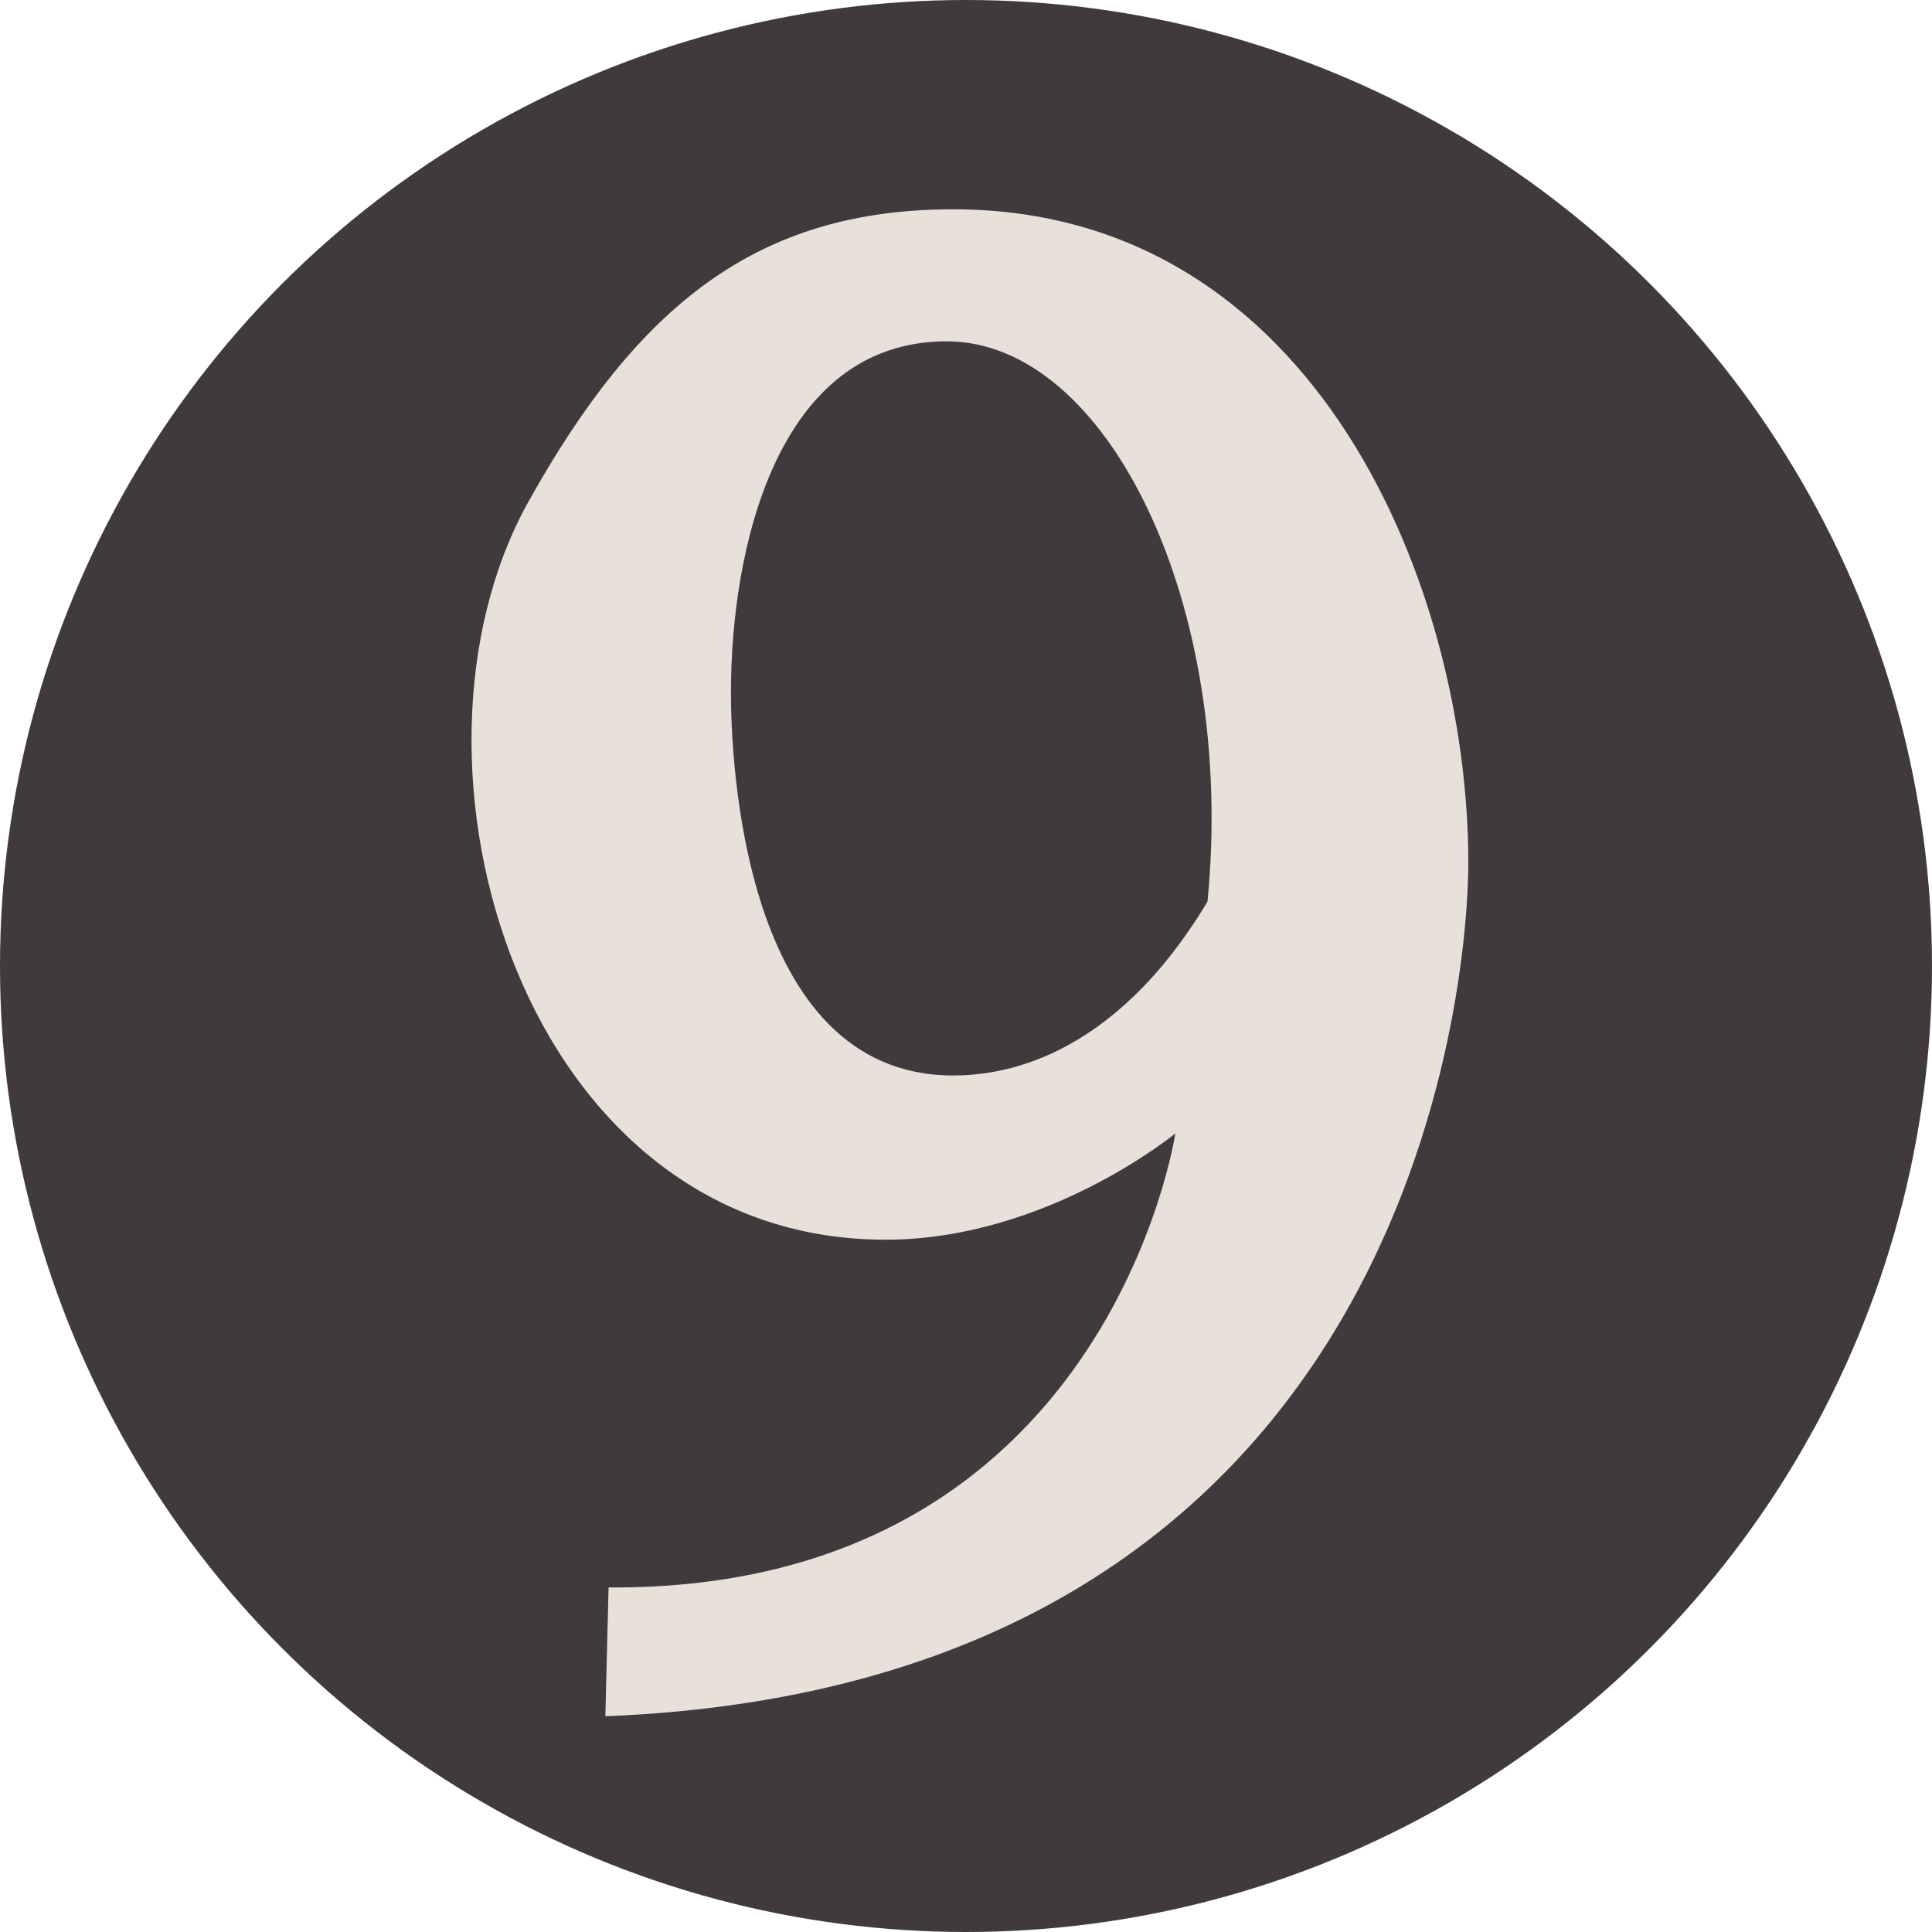
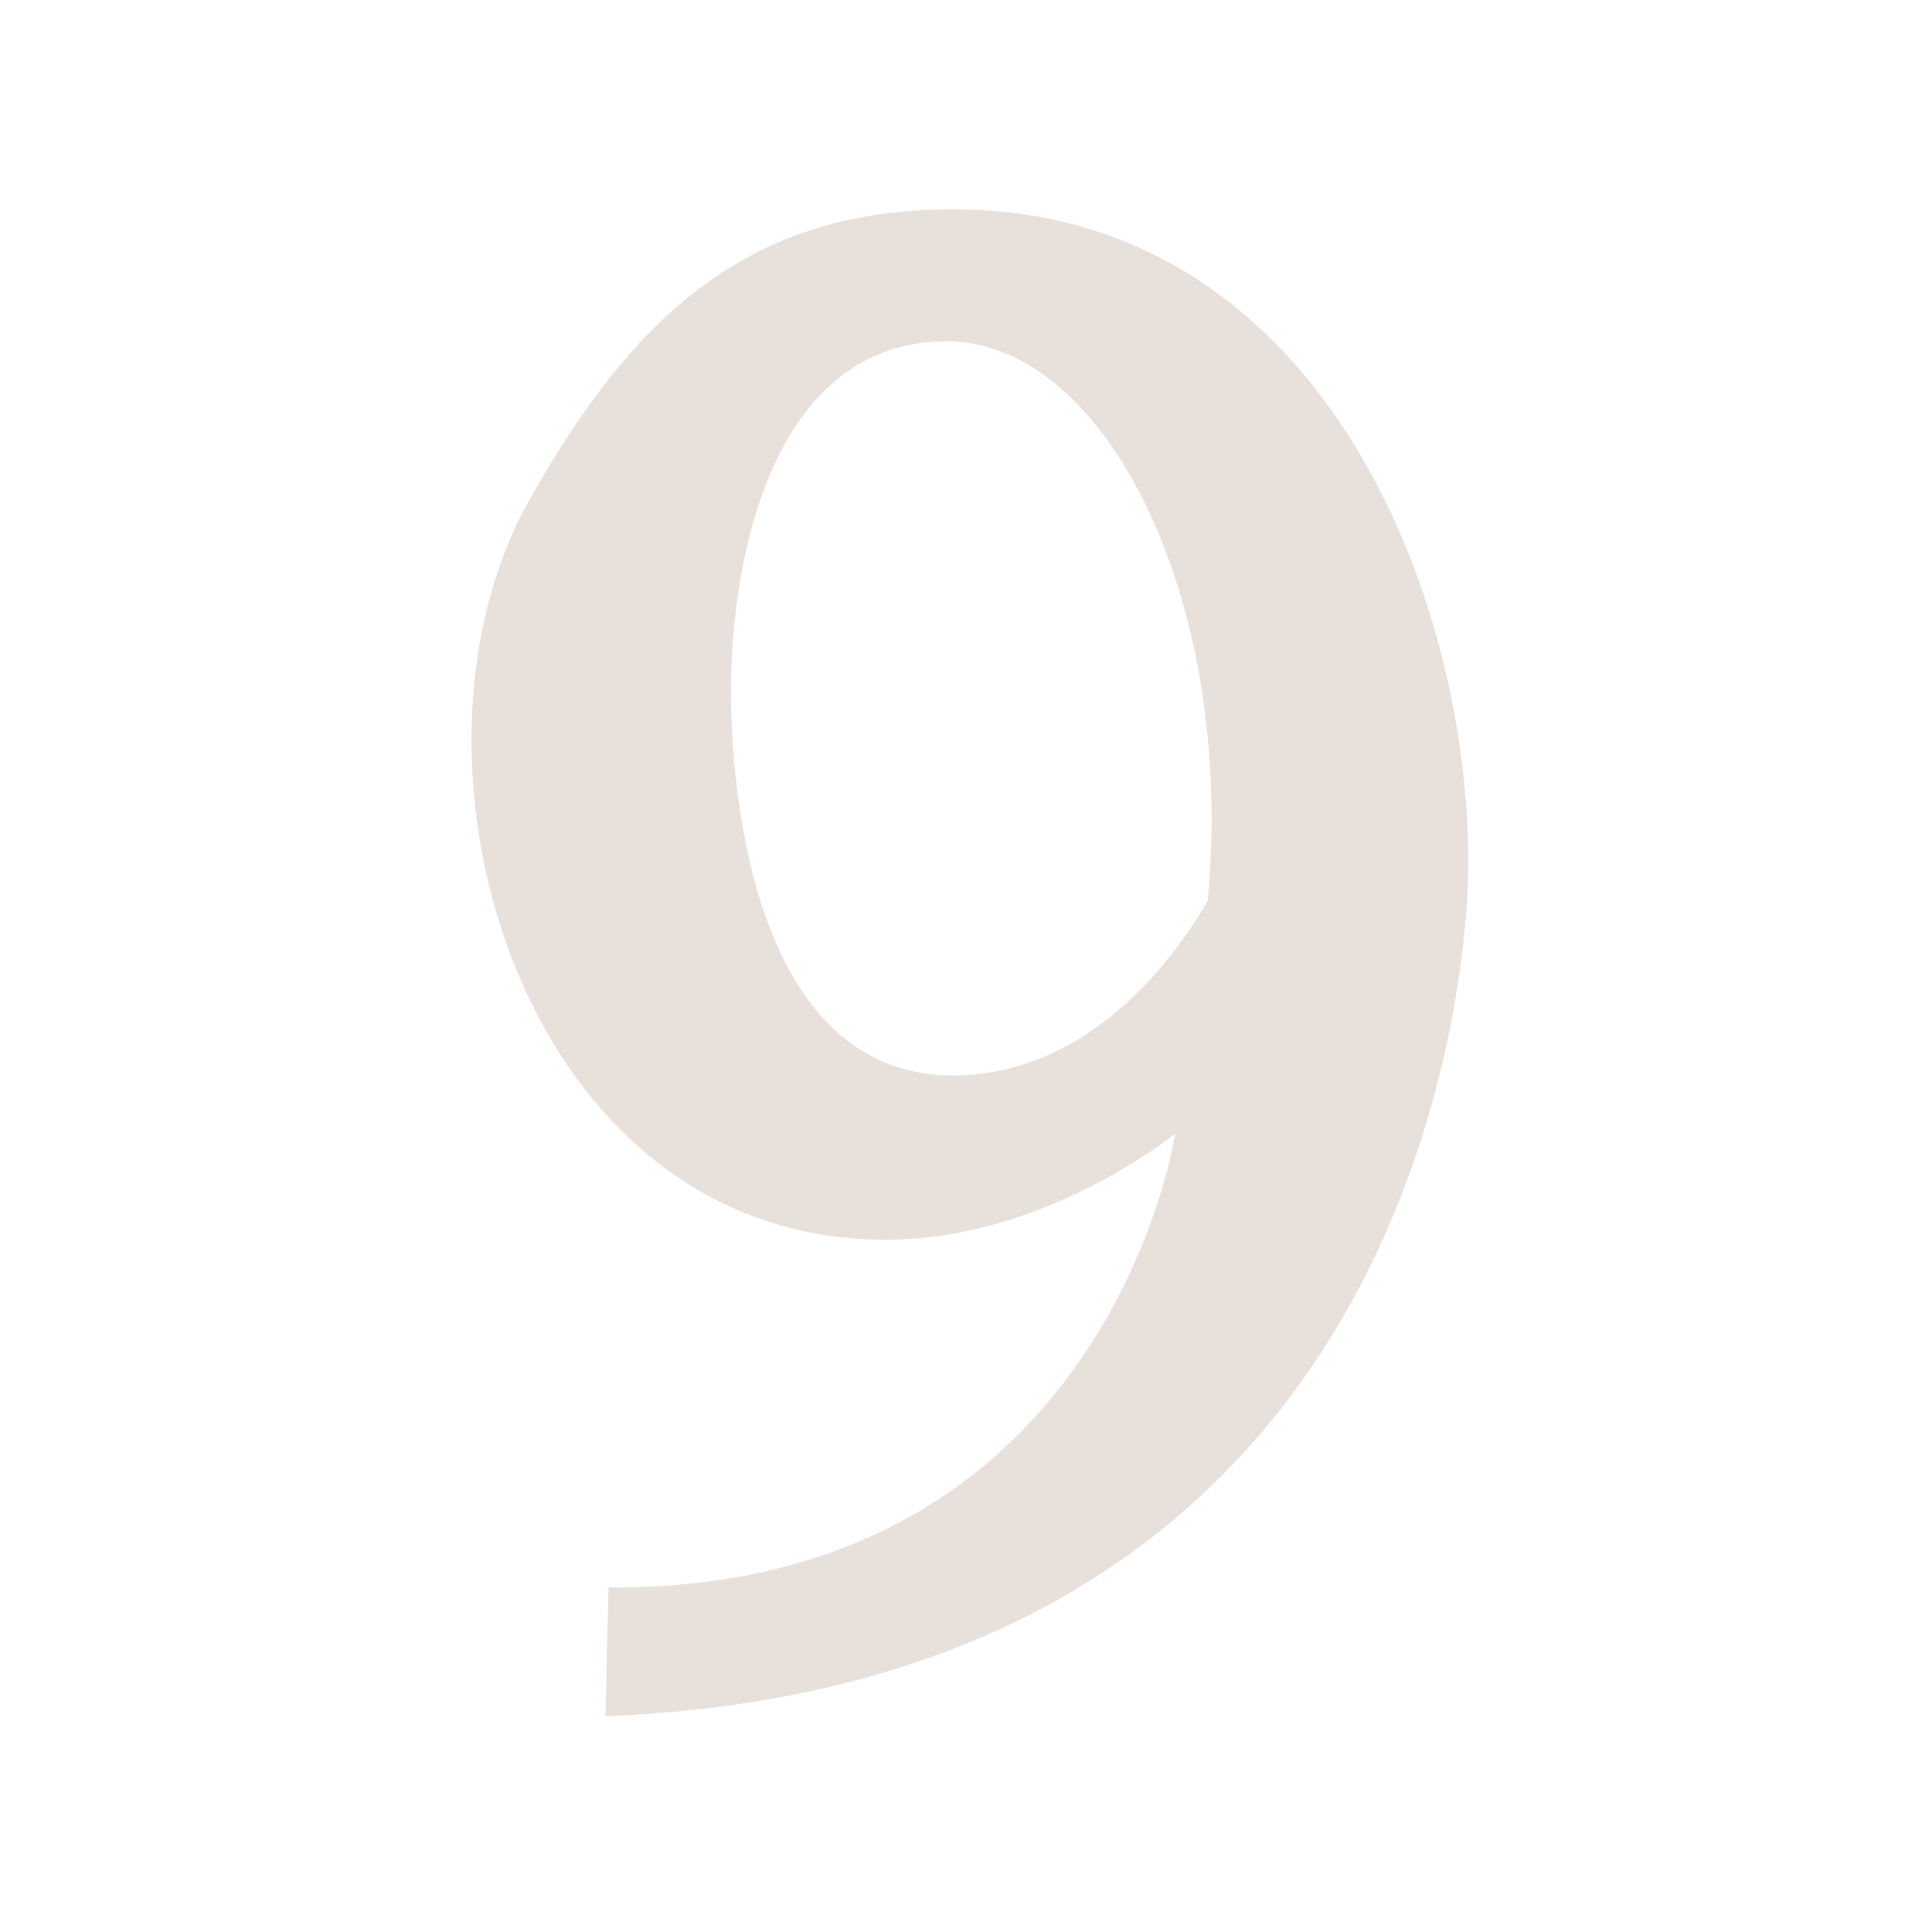
<svg xmlns="http://www.w3.org/2000/svg" xmlns:ns1="http://sodipodi.sourceforge.net/DTD/sodipodi-0.dtd" xmlns:ns2="http://www.inkscape.org/namespaces/inkscape" width="714" height="714" viewBox="0 0 714 714" version="1.1" xml:space="preserve" style="fill-rule:evenodd;clip-rule:evenodd;stroke-linejoin:round;stroke-miterlimit:2;" id="svg2" ns1:docname="breakingNews9.svg" ns2:version="1.3.2 (091e20e, 2023-11-25, custom)">
  <defs id="defs2" />
  <ns1:namedview id="namedview2" pagecolor="#ffffff" bordercolor="#000000" borderopacity="0.25" ns2:showpageshadow="2" ns2:pageopacity="0.0" ns2:pagecheckerboard="0" ns2:deskcolor="#d1d1d1" ns2:zoom="1.1386555" ns2:cx="357.87822" ns2:cy="356.99999" ns2:window-width="3440" ns2:window-height="1369" ns2:window-x="1912" ns2:window-y="482" ns2:window-maximized="1" ns2:current-layer="g1" />
  <g id="g1" transform="scale(1.19)">
-     <circle cx="300" cy="300" r="300" style="fill:#403a3d;fill-opacity:1" id="circle1" />
-   </g>
+     </g>
  <g id="g2" transform="scale(1.19)">
    <path d="m 375,280 c 9,-92 -31,-174 -81,-174 -53,0 -67,65 -67,109 0,19 3,119 69,119 14,0 49,-4 79,-54 z M 189,493 c 155,1 176,-141 176,-141 0,0 -40,33 -90,33 -113,0 -156,-148 -111,-229 34,-61 71,-91 132,-91 113,0 160,118 160,203 0,37 -17,255 -268,265" style="fill:#e8e0da;fill-rule:nonzero;fill-opacity:1" id="path2" />
  </g>
</svg>